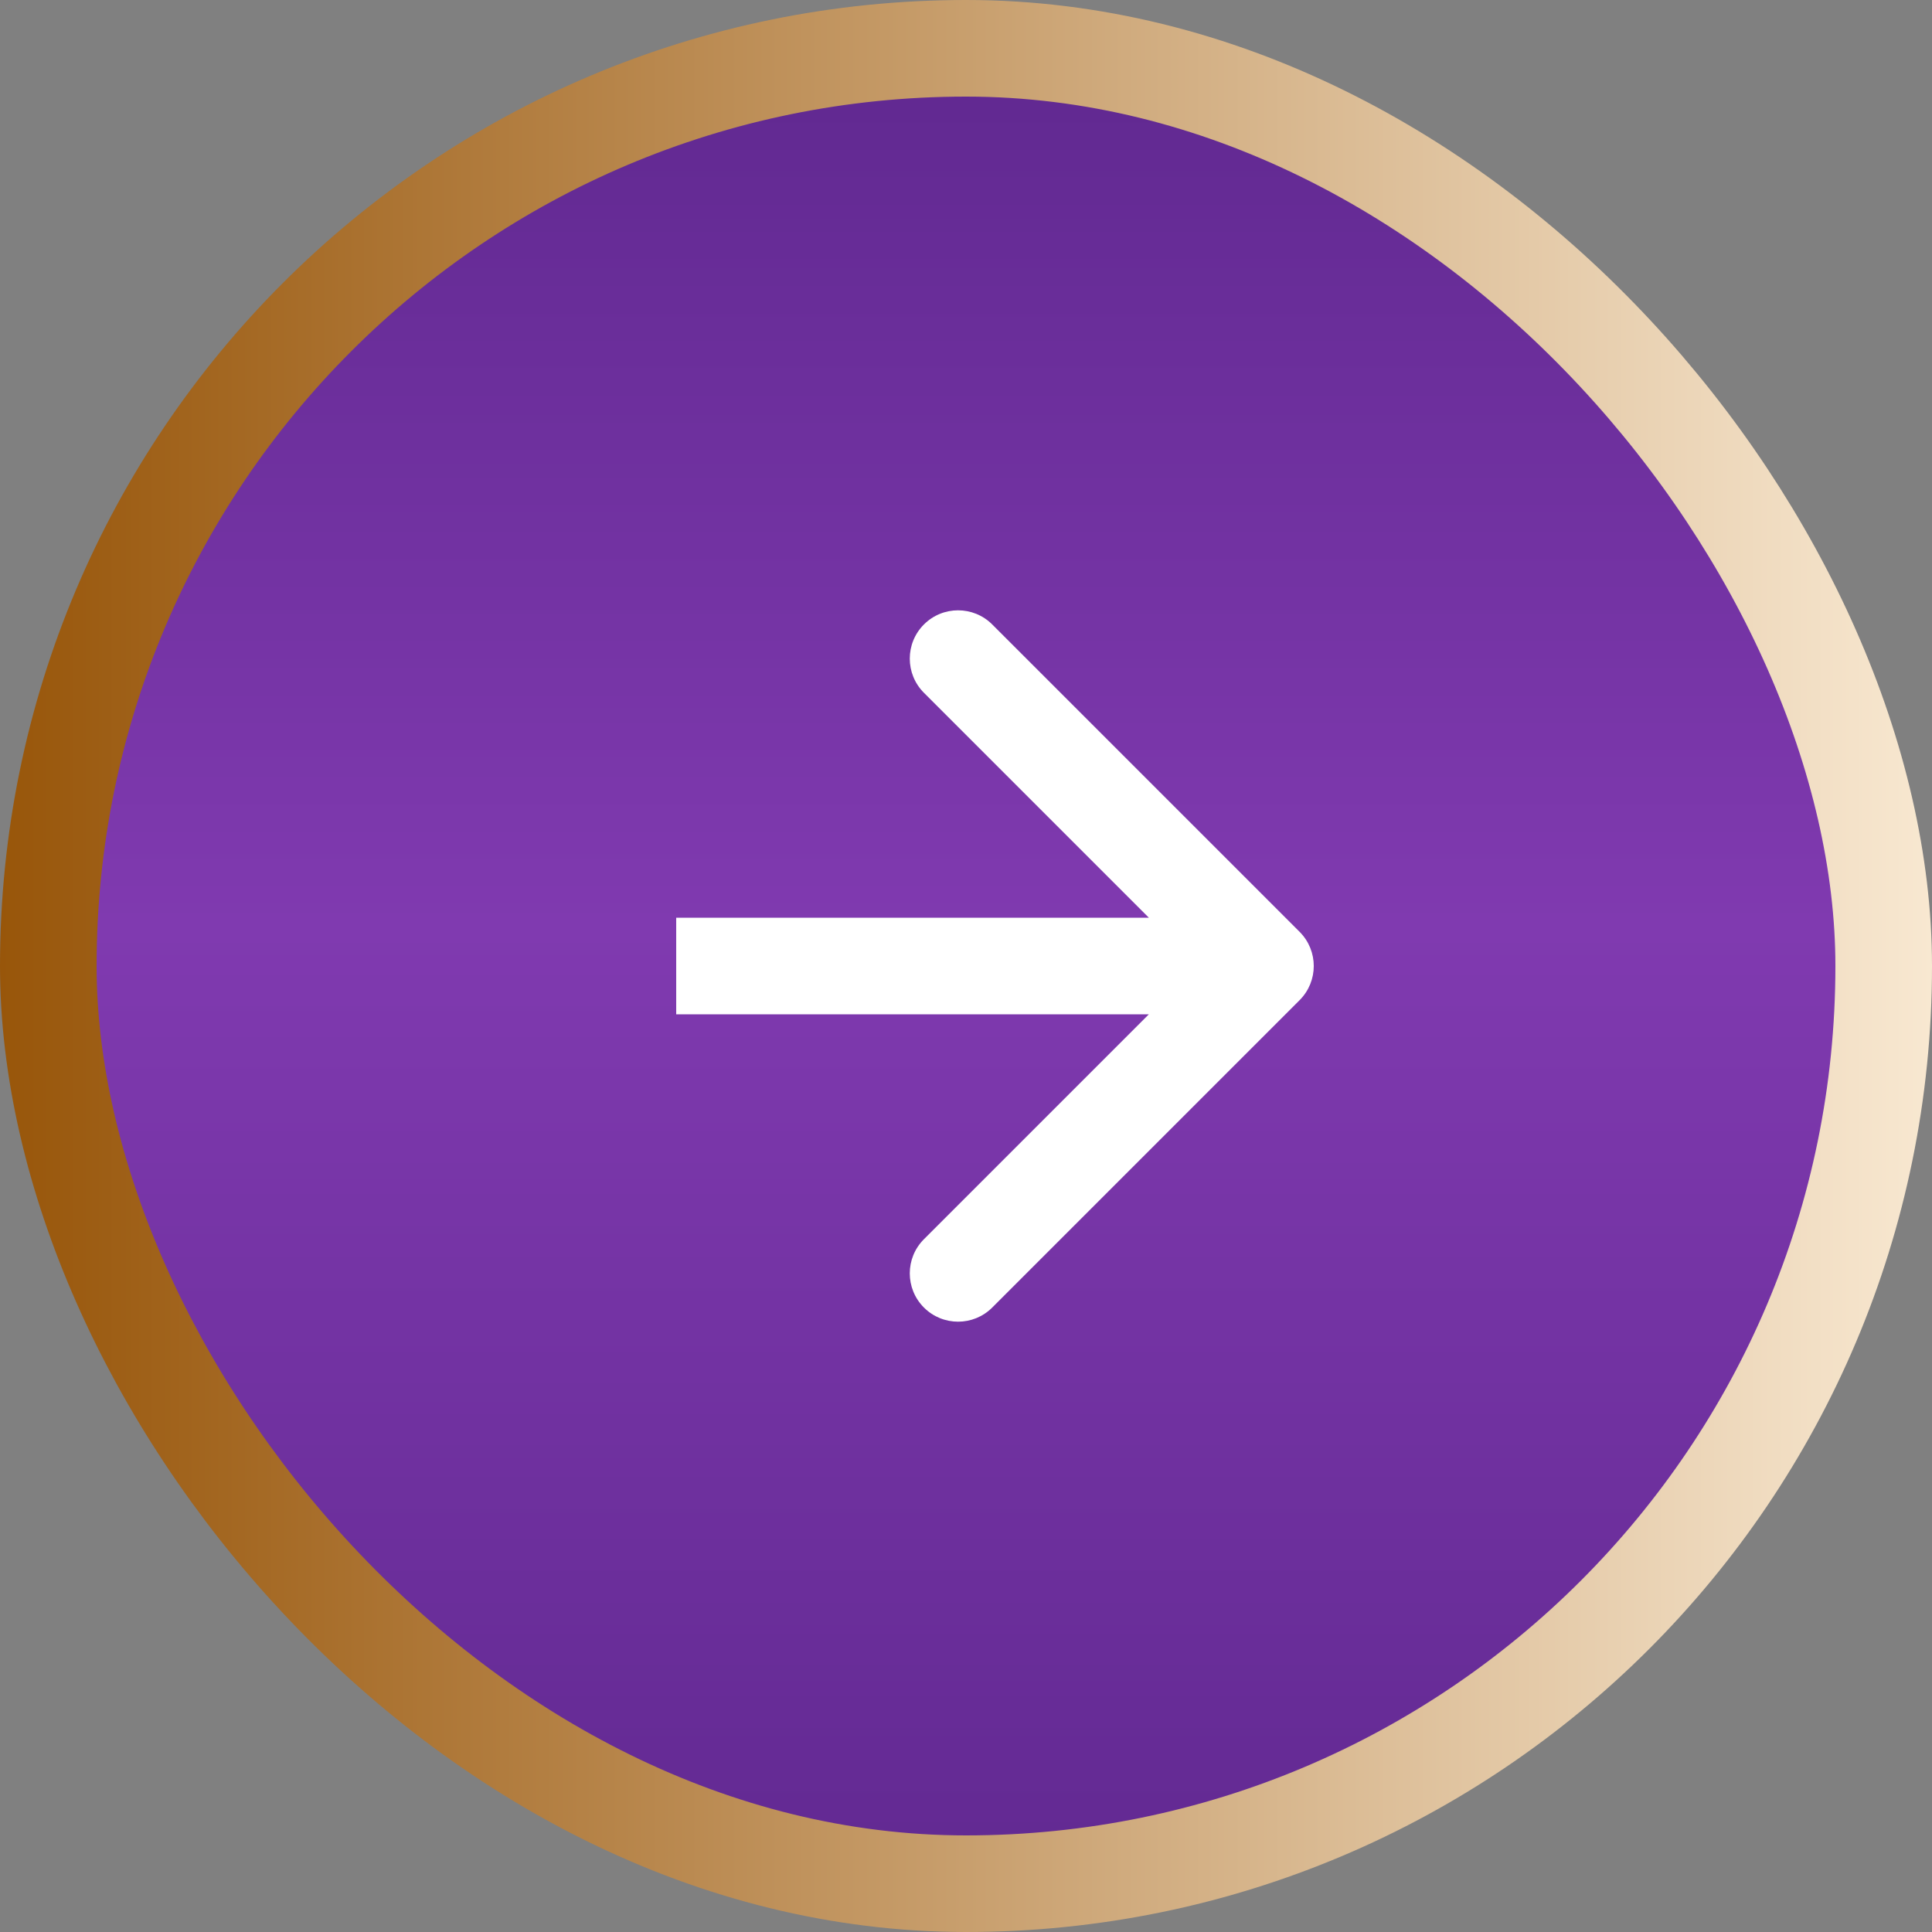
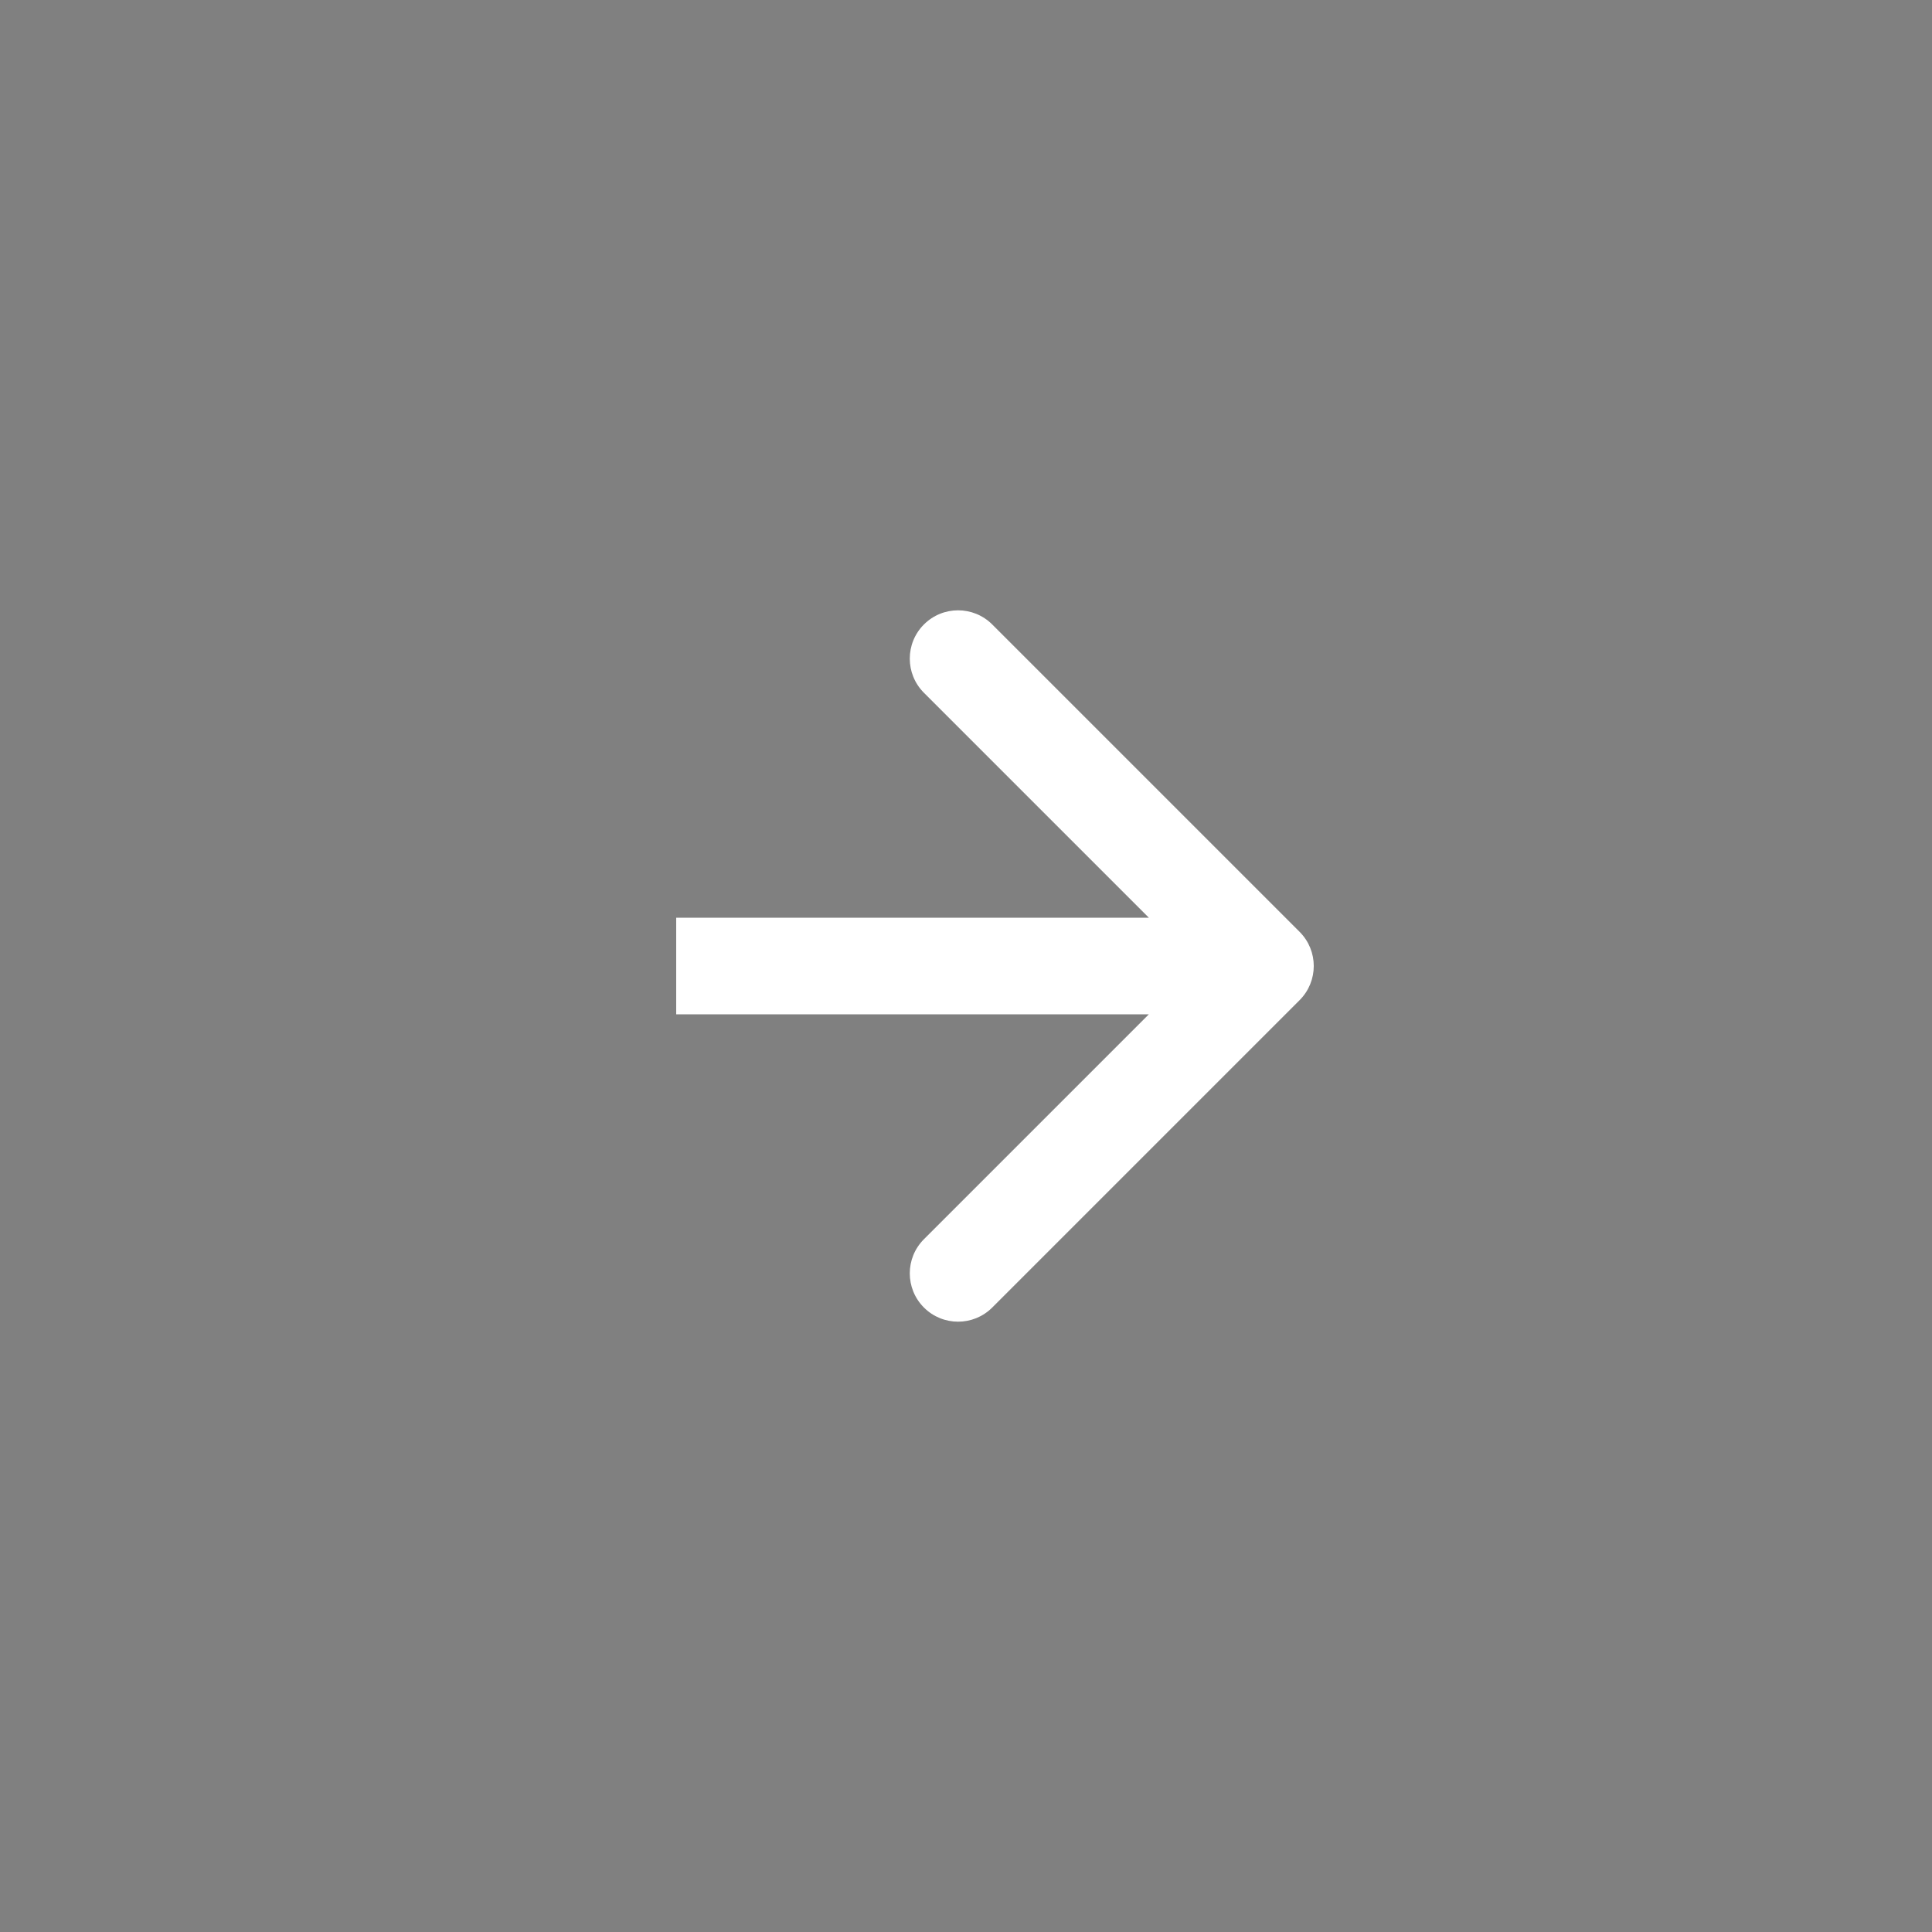
<svg xmlns="http://www.w3.org/2000/svg" width="100" height="100" viewBox="0 0 100 100" fill="none">
  <rect x="0" y="0" width="100" height="100" fill="#808080" stroke="none" />
-   <rect x="2.5" y="2.5" width="95" height="95" rx="47.5" fill="url(#paint0_linear_31_91)" stroke="url(#paint1_linear_31_91)" stroke-width="5" />
  <path d="M67.268 51.768C68.244 50.791 68.244 49.209 67.268 48.232L51.358 32.322C50.382 31.346 48.799 31.346 47.822 32.322C46.846 33.299 46.846 34.882 47.822 35.858L61.965 50L47.822 64.142C46.846 65.118 46.846 66.701 47.822 67.678C48.799 68.654 50.382 68.654 51.358 67.678L67.268 51.768ZM35 52.5H65.5V47.5H35V52.5Z" fill="white" />
  <defs>
    <linearGradient id="paint0_linear_31_91" x1="50" y1="0" x2="50" y2="100" gradientUnits="userSpaceOnUse">
      <stop stop-color="#5E278E" />
      <stop offset="0.48" stop-color="#803AB0" />
      <stop offset="1" stop-color="#602890" />
    </linearGradient>
    <linearGradient id="paint1_linear_31_91" x1="0" y1="50" x2="100" y2="50" gradientUnits="userSpaceOnUse">
      <stop stop-color="#98560A" />
      <stop offset="1" stop-color="#F8E8D1" />
    </linearGradient>
  </defs>
</svg>